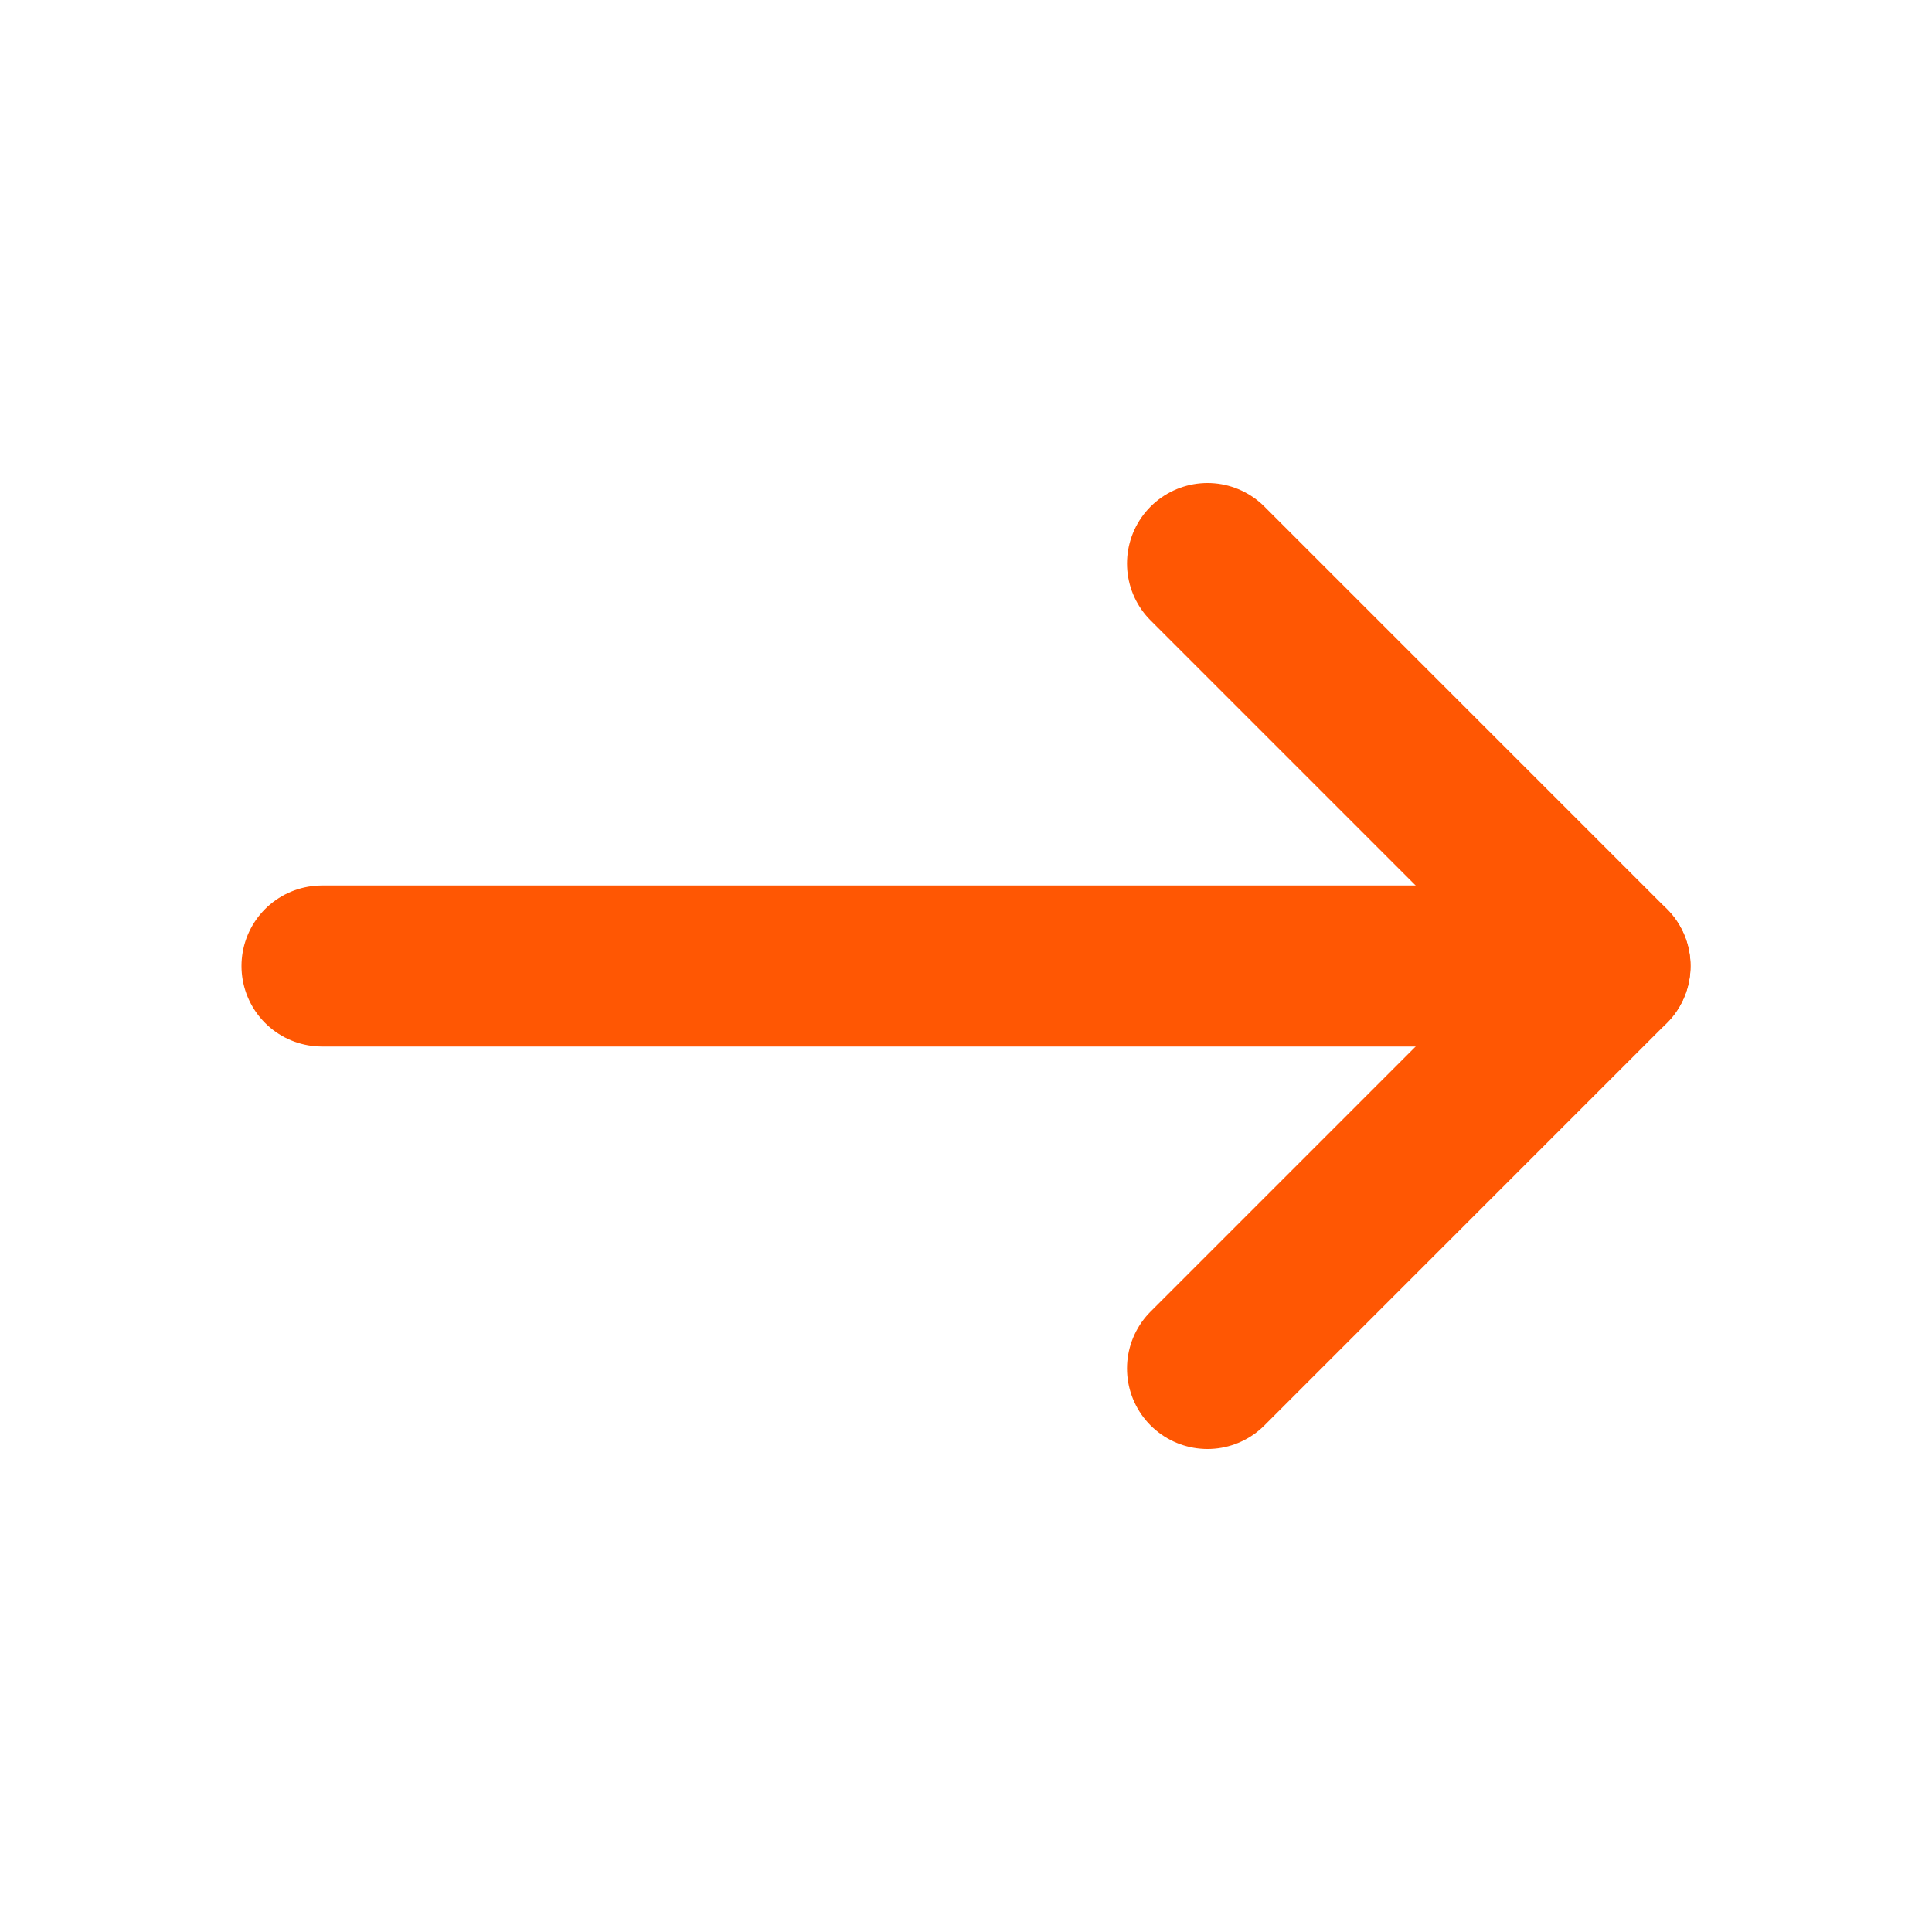
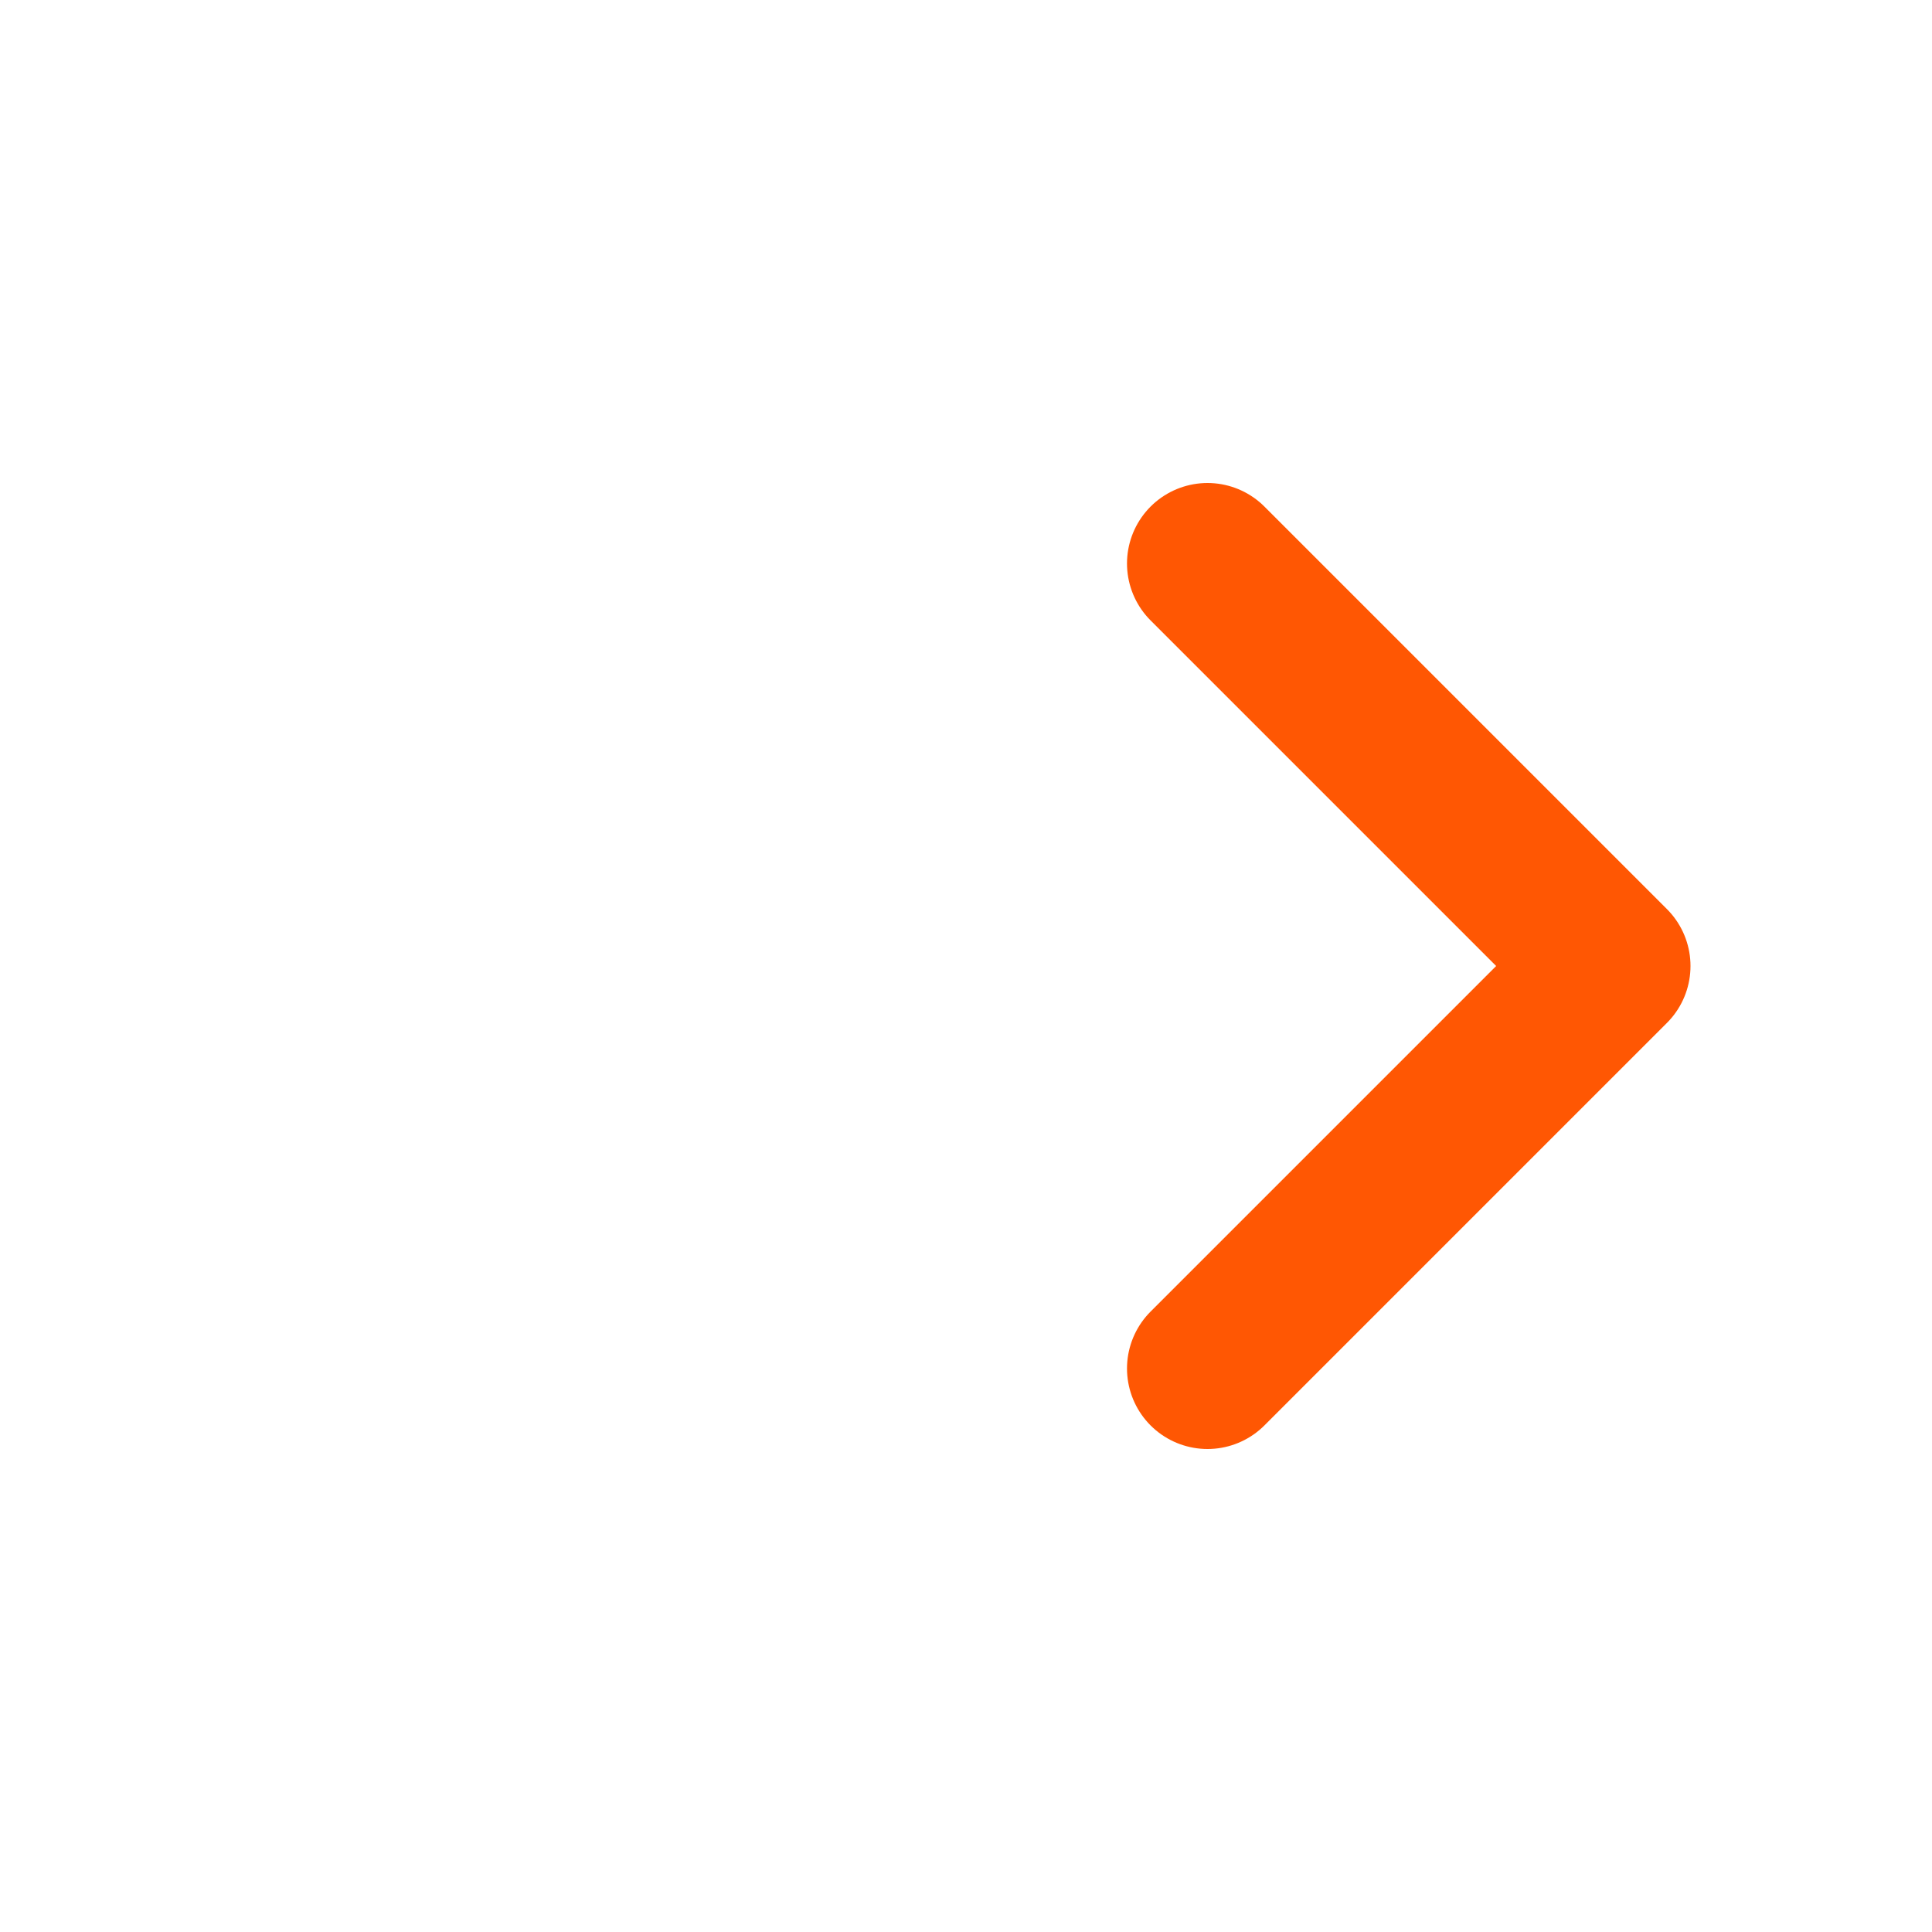
<svg xmlns="http://www.w3.org/2000/svg" width="18" height="18" viewBox="0 0 18 18" fill="none">
  <path d="M11.25 12.75L15 9L11.25 5.25" stroke="#FF5703" stroke-width="1.5" stroke-linecap="round" stroke-linejoin="round" />
-   <path d="M3 9H15" stroke="#FF5703" stroke-width="1.5" stroke-linecap="round" stroke-linejoin="round" />
</svg>